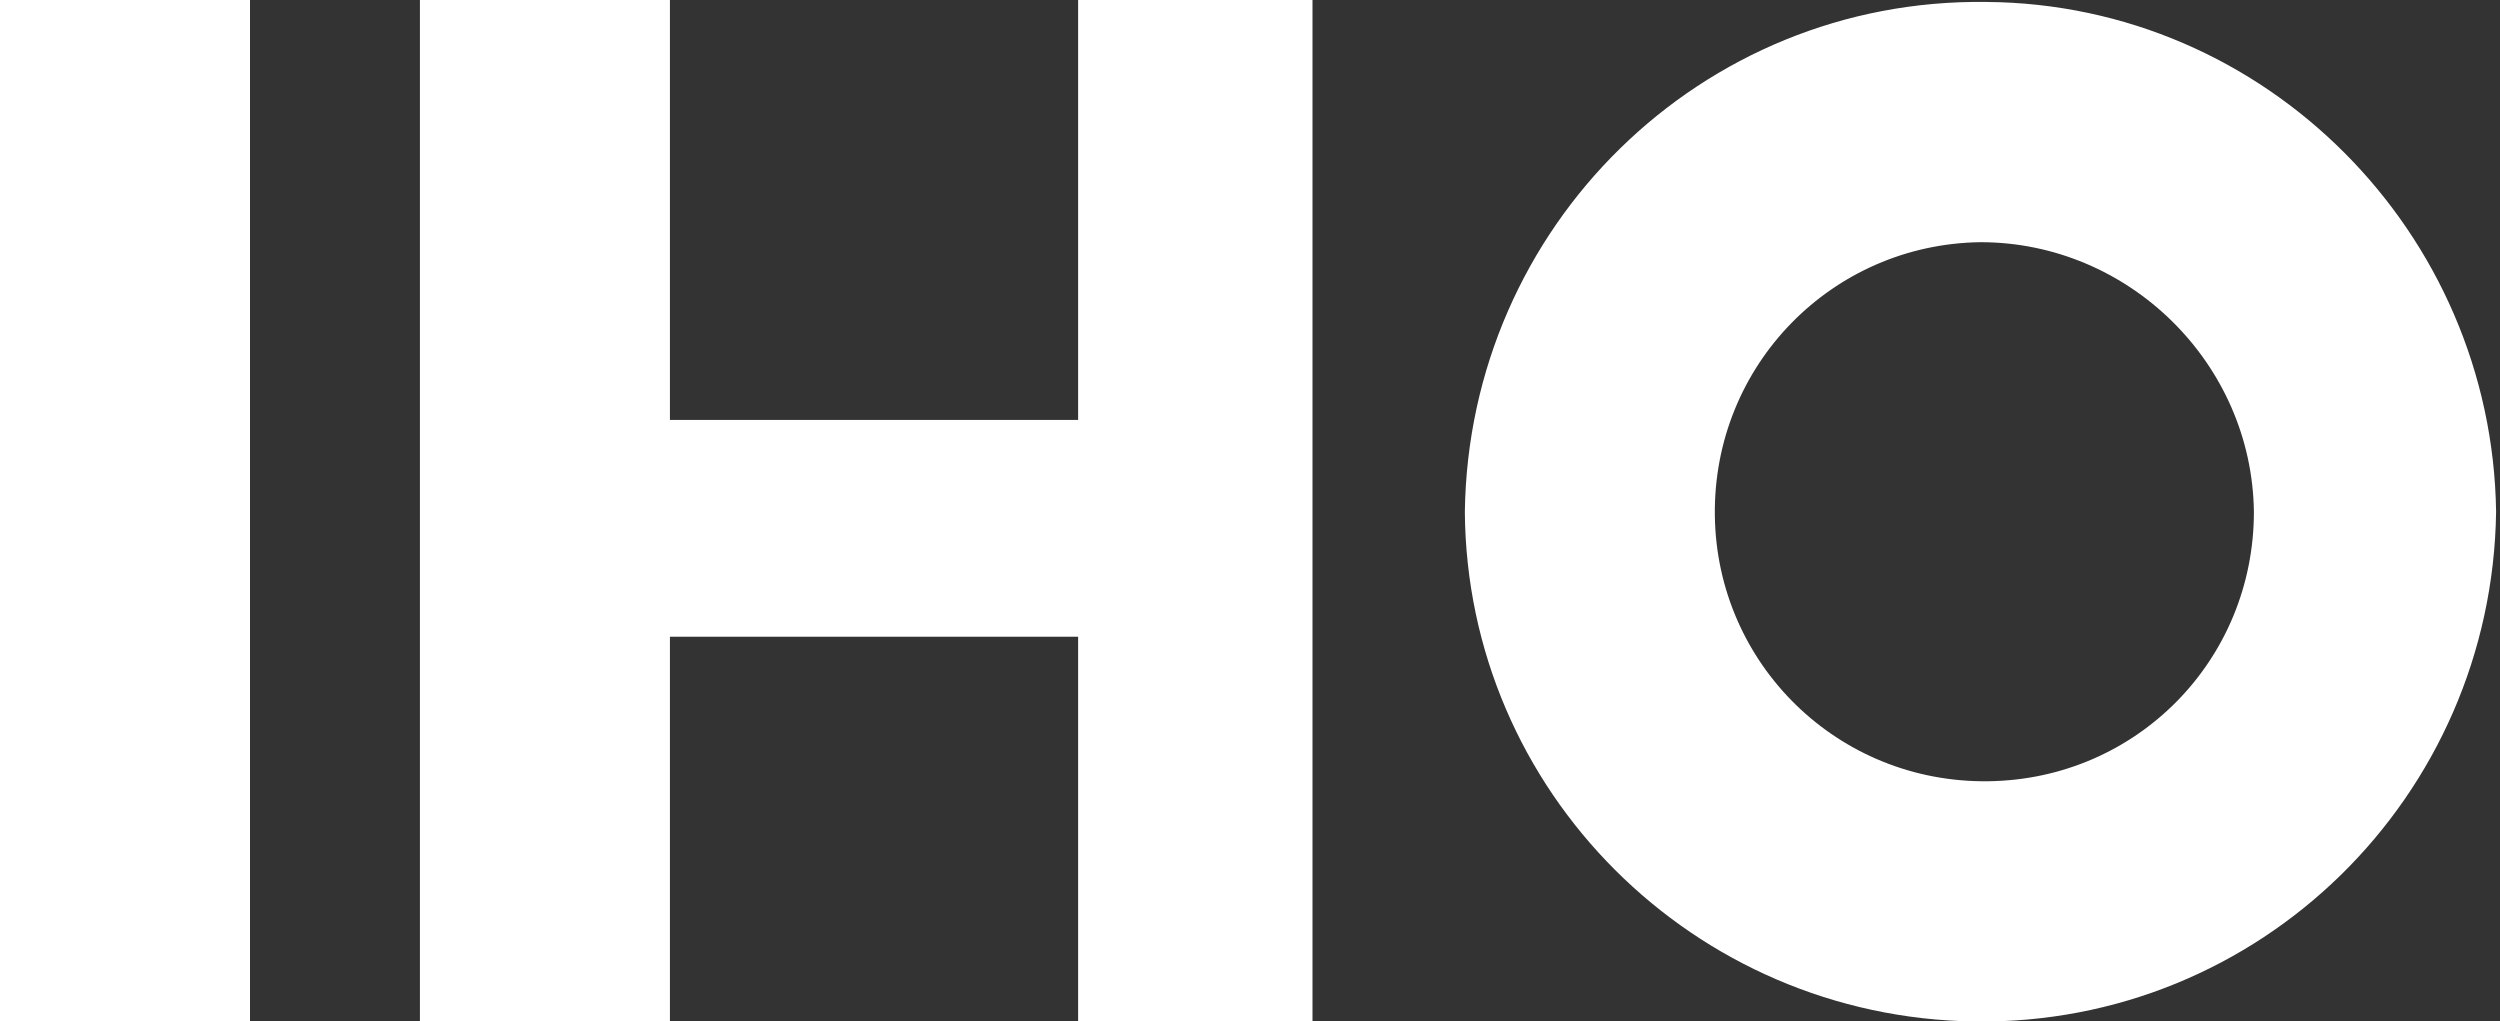
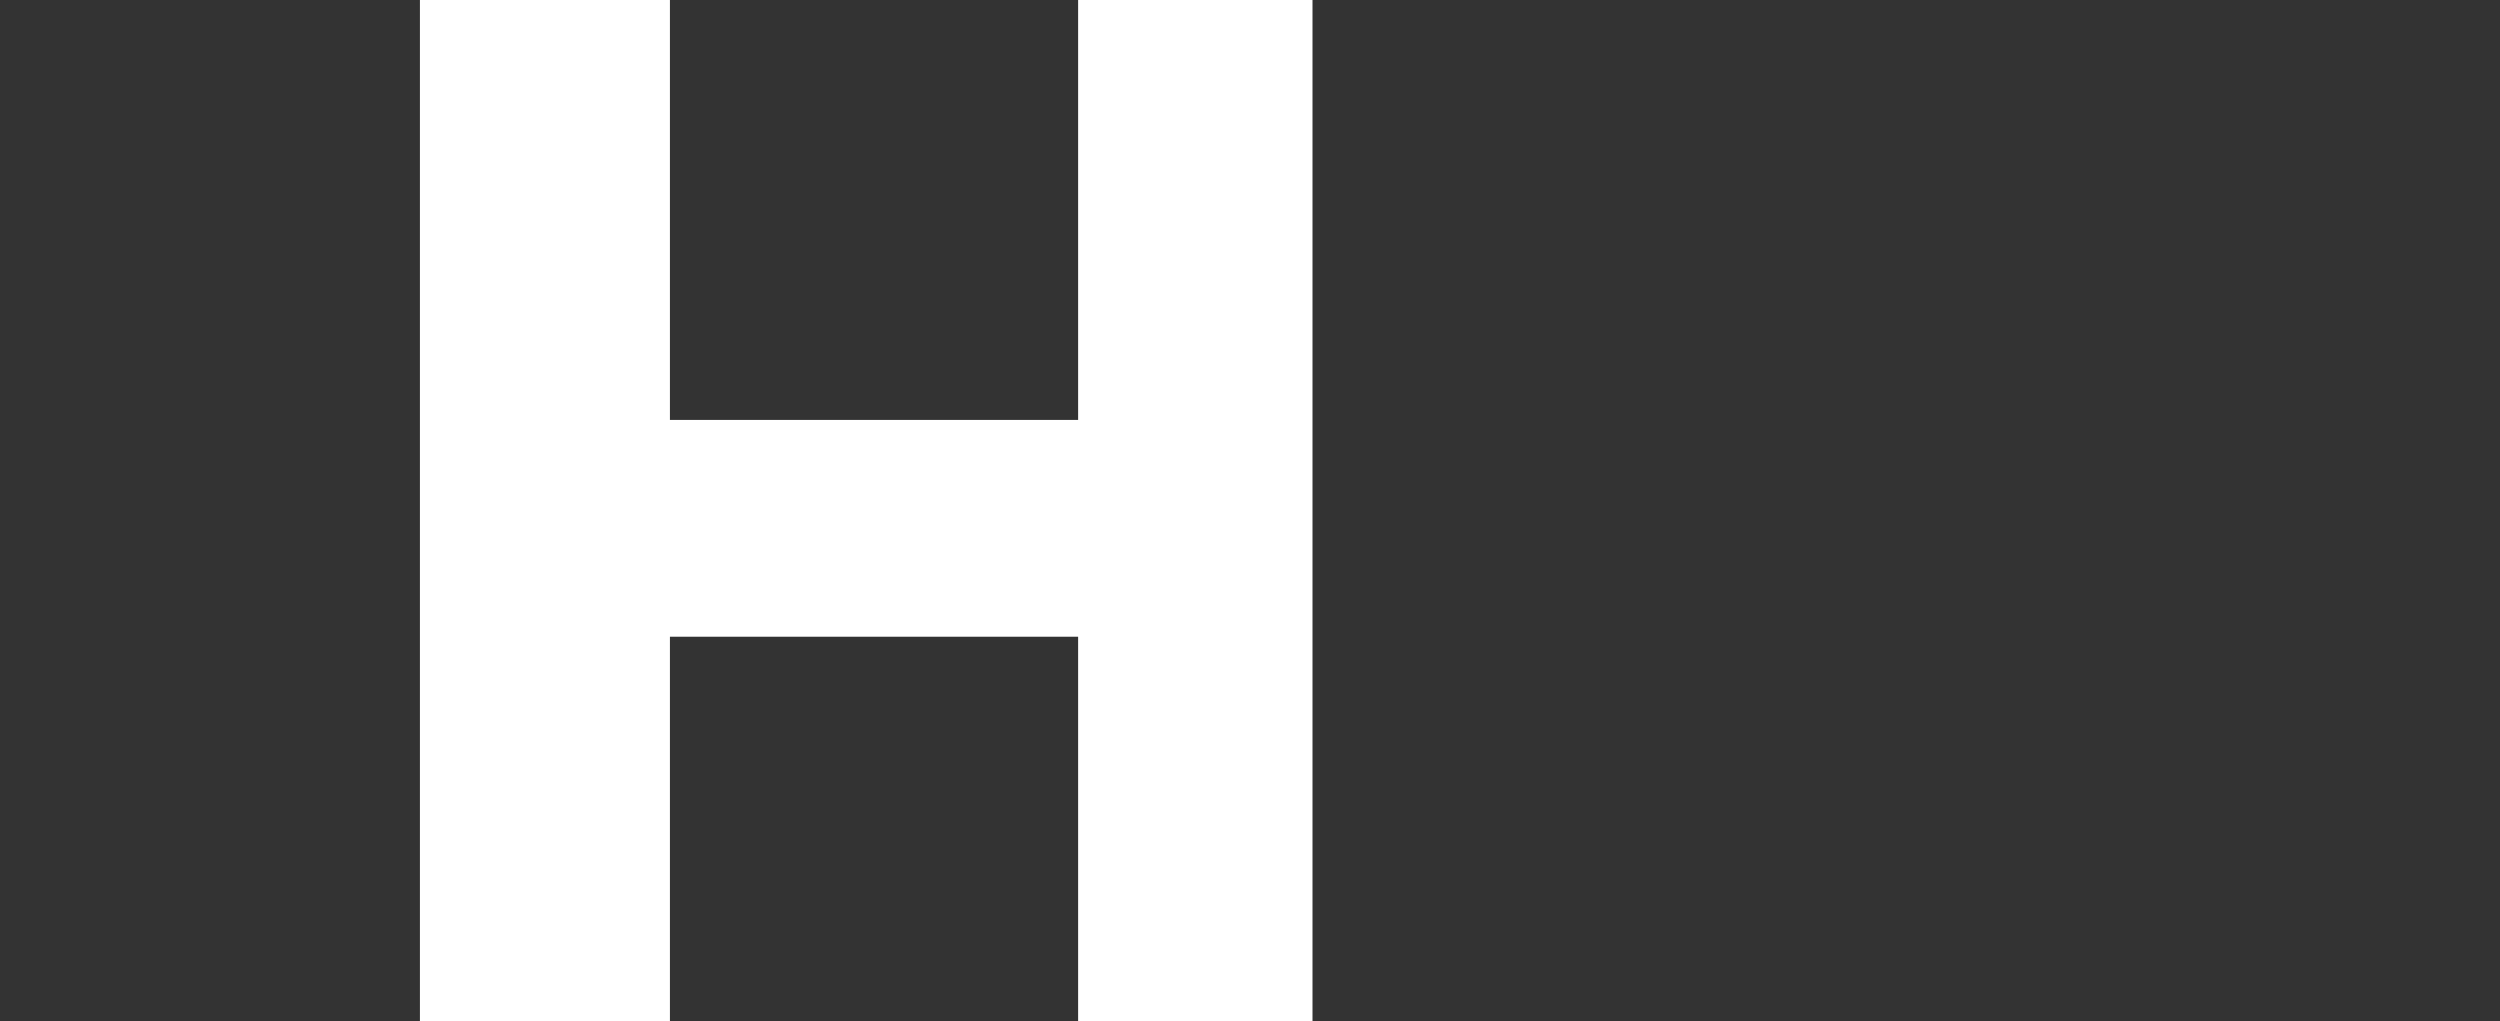
<svg xmlns="http://www.w3.org/2000/svg" version="1.1" id="Capa_1" x="0px" y="0px" viewBox="0 0 128 52.3" style="enable-background:new 0 0 128 52.3;" xml:space="preserve">
  <rect x="0" y="0" width="128" height="52.3" fill="#333333" stroke="none" />
  <style type="text/css">
	.st0{fill:#FFFFFF;}
	.st1{fill:none;}
</style>
  <g id="Grupo_325" transform="translate(1947 5219)">
-     <rect id="Rectángulo_1284" x="-1947" y="-5219" class="st0" width="12.8" height="52.3" />
    <path id="Trazado_7" class="st0" d="M-1891.8-5219v21.5h-20.9v-21.5h-12.8v52.3h12.8v-19.7h20.9v19.7h12v-52.3H-1891.8z" />
-     <path id="Trazado_8" class="st0" d="M-1845.6-5206.6c-7.6,0.1-13.7,6.3-13.6,14c0.1,7.6,6.3,13.7,14,13.6   c7.6-0.1,13.6-6.2,13.6-13.8C-1831.7-5200.4-1838-5206.6-1845.6-5206.6 M-1819.2-5192.8c-0.2,14.6-12.1,26.3-26.7,26.1   c-14.4-0.2-26-11.8-26.1-26.1c0.2-14.6,12.1-26.3,26.7-26.1C-1831-5218.8-1819.4-5207.1-1819.2-5192.8" />
-     <rect id="Rectángulo_1285" x="-1947" y="-5219" class="st1" width="128" height="52" />
  </g>
</svg>